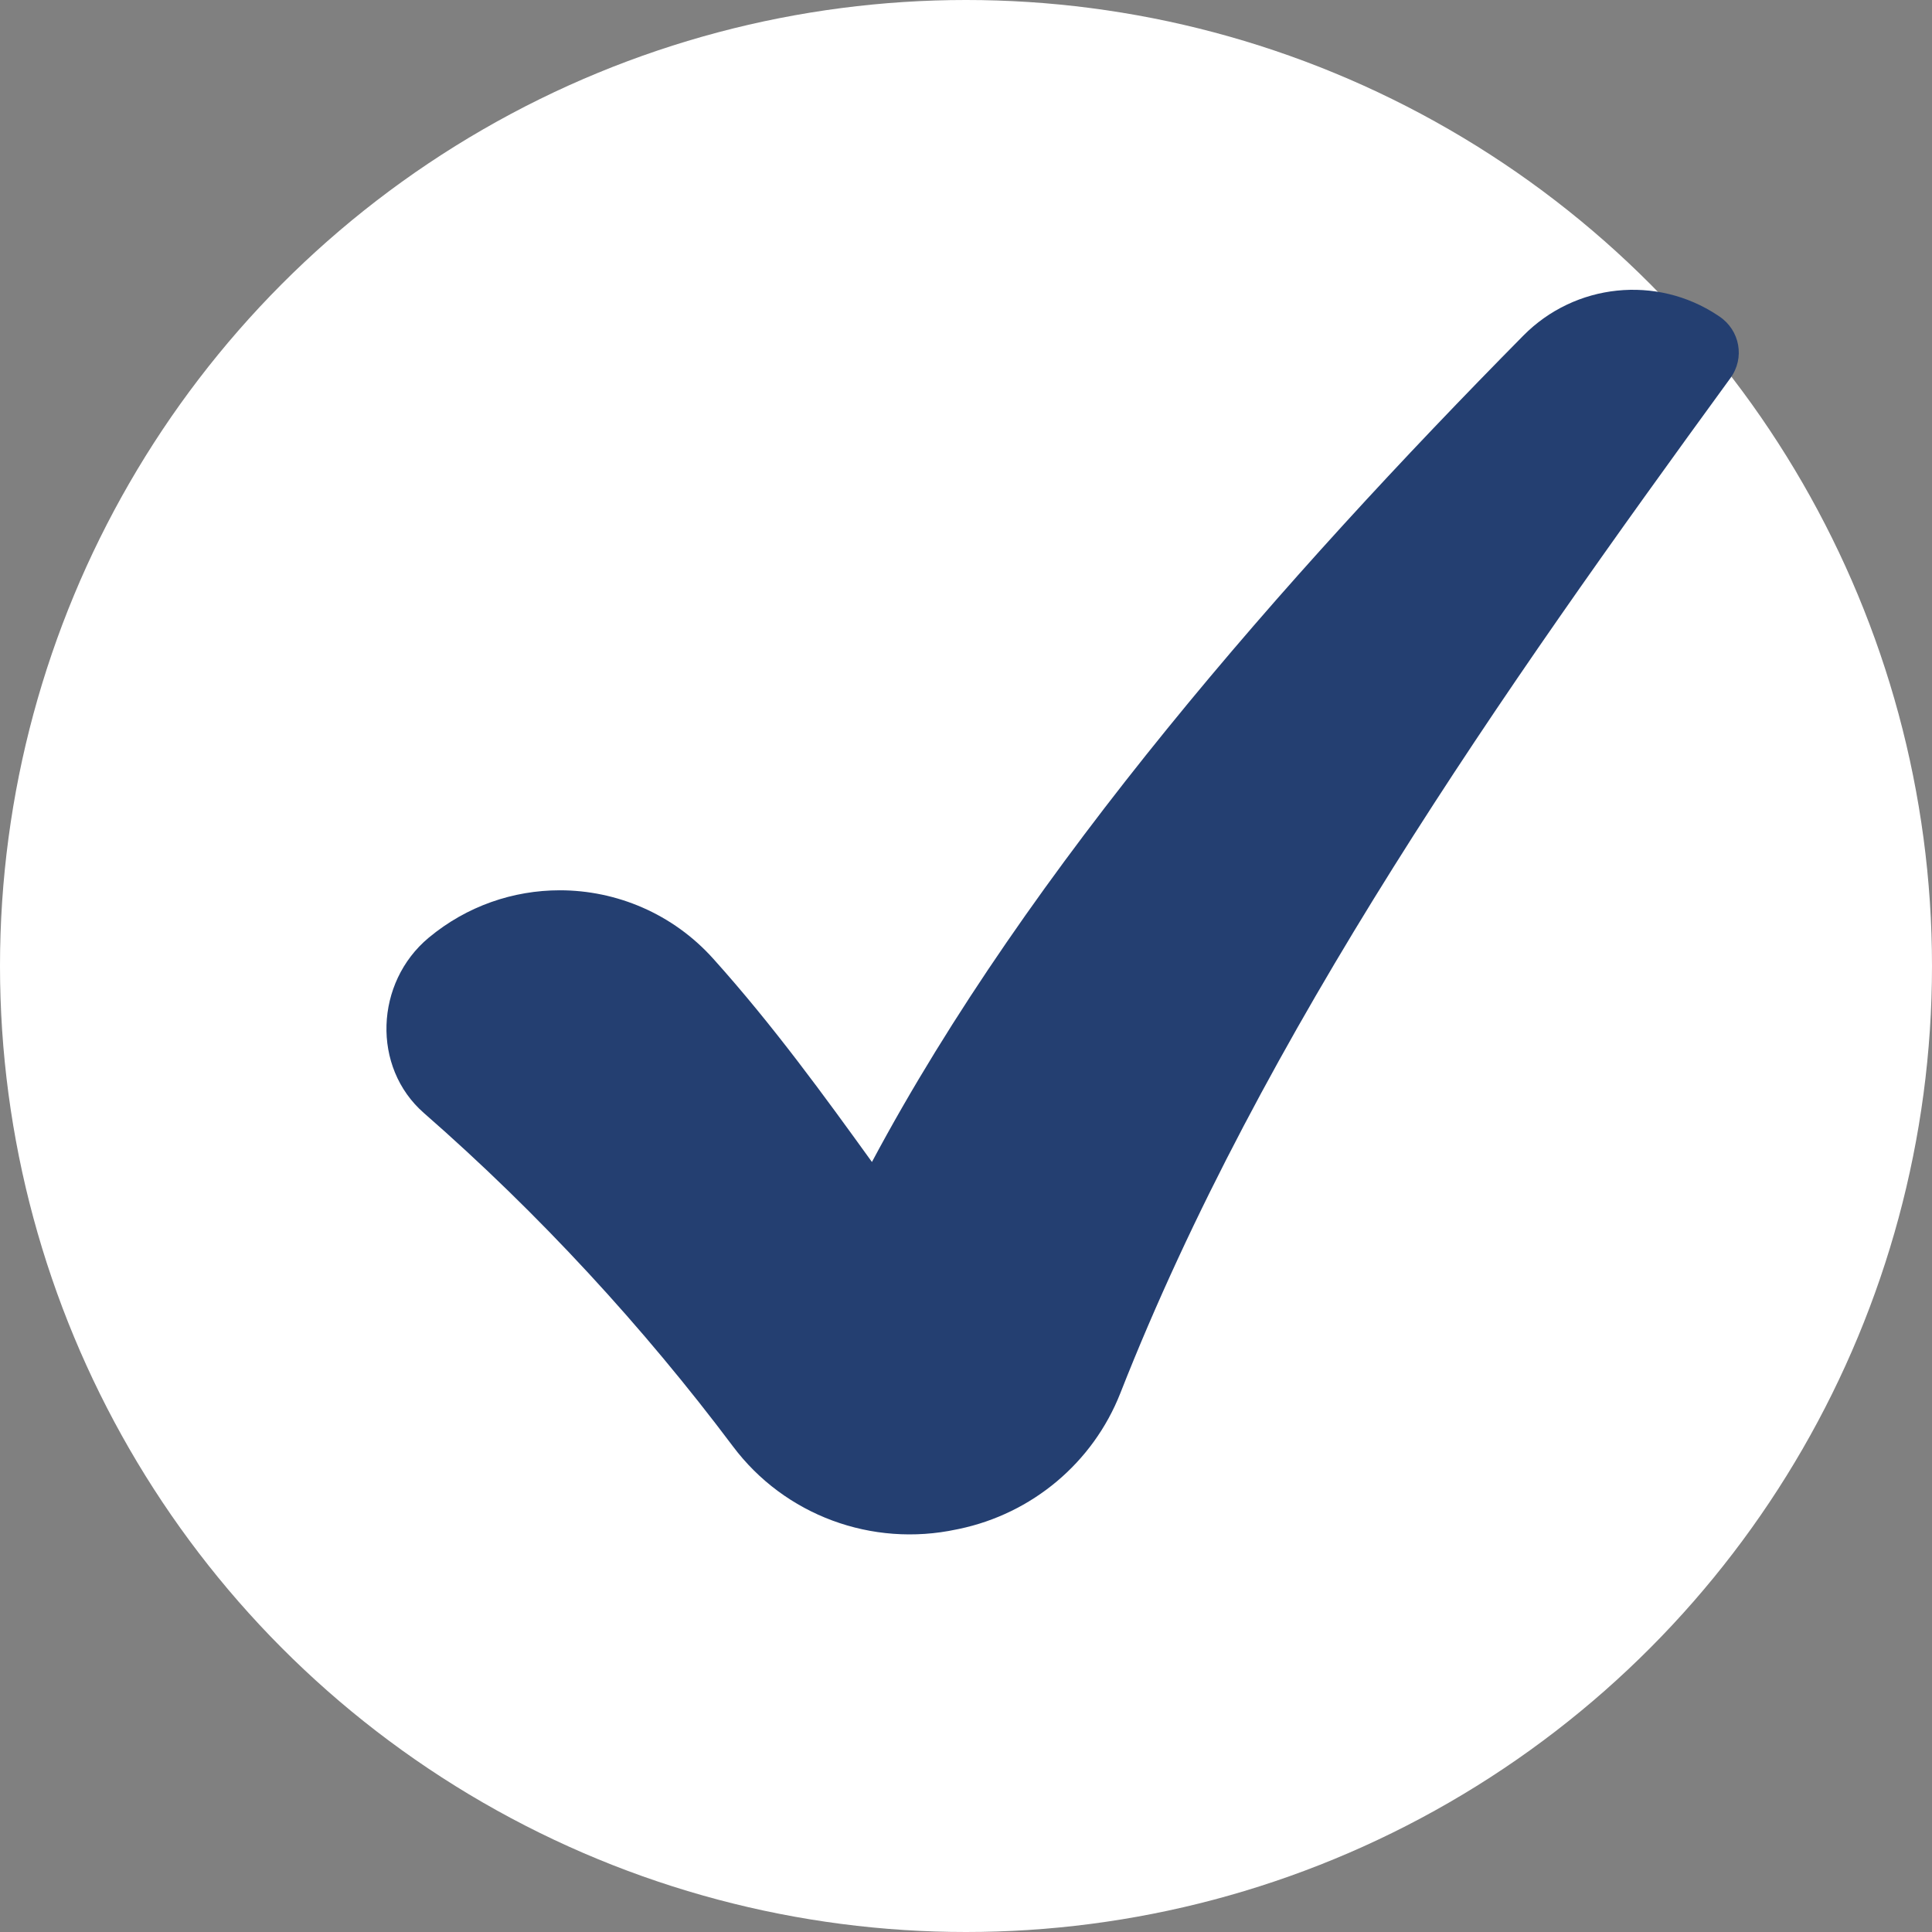
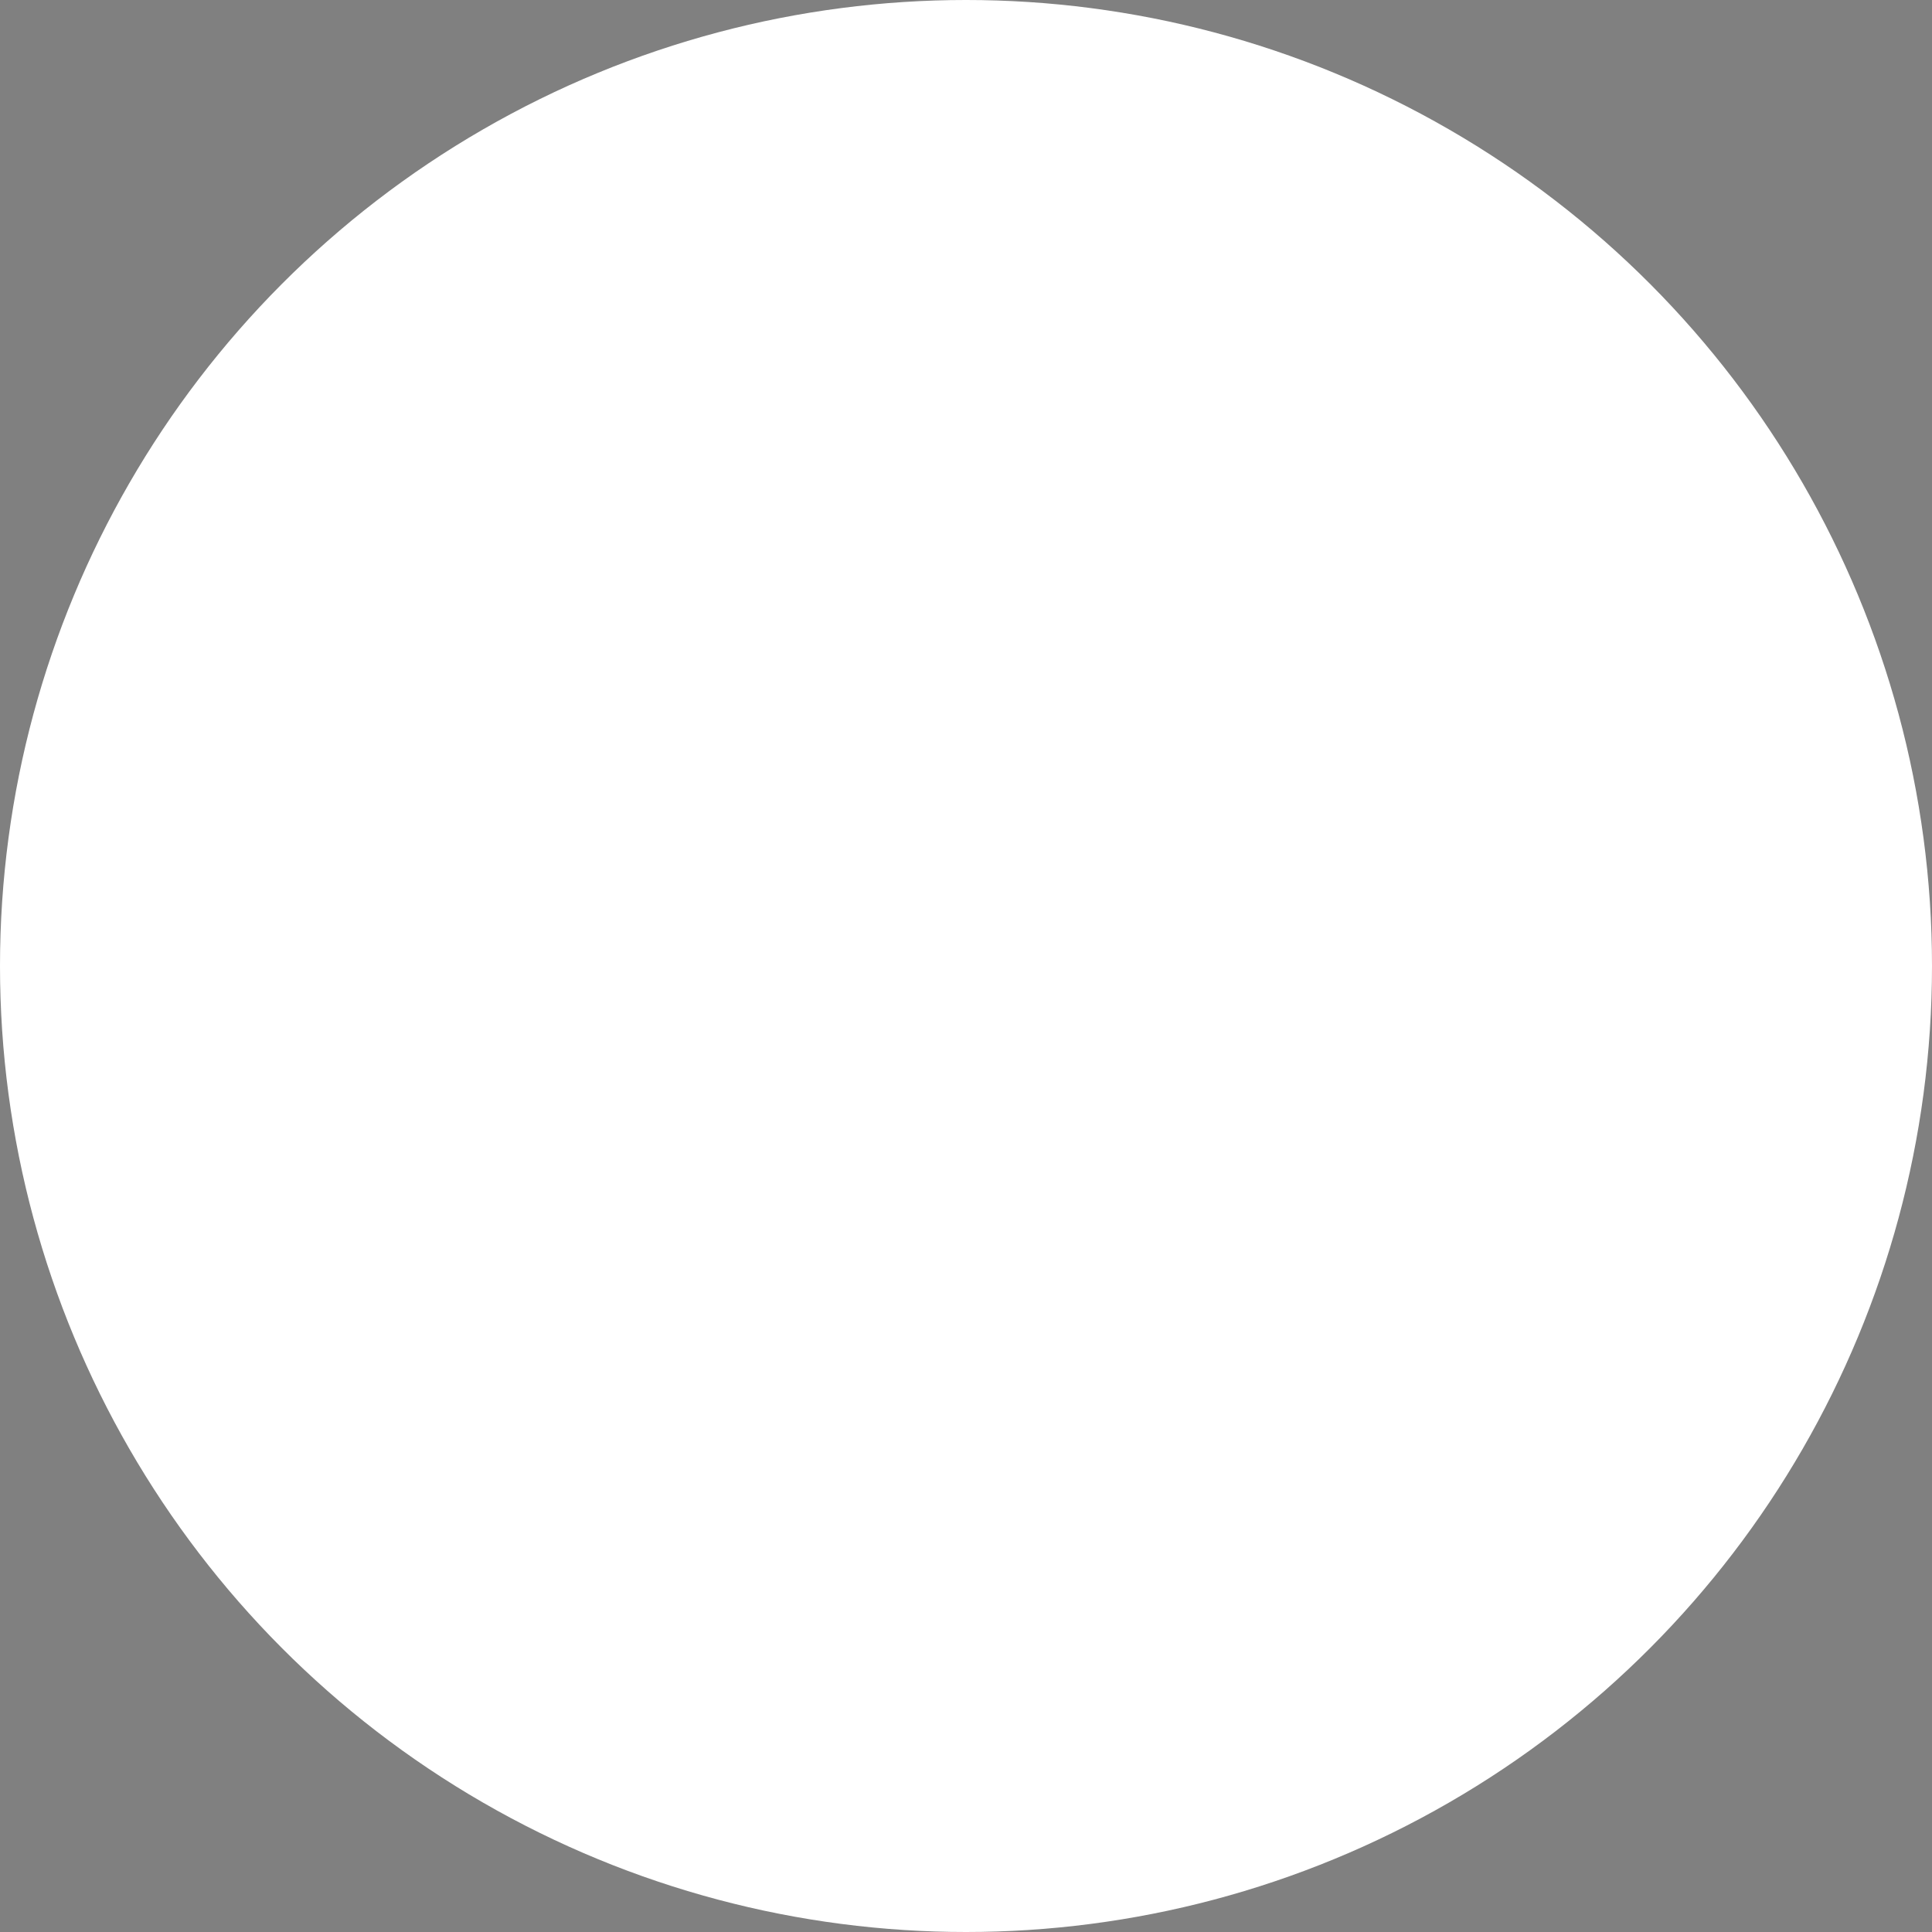
<svg xmlns="http://www.w3.org/2000/svg" fill="none" viewBox="0 0 16 16" height="16" width="16">
  <rect x="0" y="0" width="16" height="16" fill="#808080" stroke="none" />
  <circle fill="white" r="8" cy="8" cx="8" />
-   <path fill="#243F71" d="M14.33 3.132C12.451 5.711 10.45 8.554 9.278 11.538C9.051 12.114 8.548 12.535 7.942 12.662C7.936 12.663 7.929 12.665 7.922 12.666C7.222 12.816 6.498 12.55 6.069 11.977C5.331 10.994 4.469 10.055 3.511 9.218C3.076 8.838 3.106 8.136 3.55 7.766C3.867 7.502 4.252 7.373 4.636 7.373C5.105 7.373 5.572 7.566 5.908 7.941C6.404 8.493 6.829 9.08 7.221 9.623C8.524 7.181 10.639 4.781 12.615 2.78C13.043 2.346 13.719 2.275 14.226 2.612C14.23 2.615 14.234 2.618 14.238 2.62C14.41 2.735 14.452 2.965 14.33 3.132Z" />
</svg>